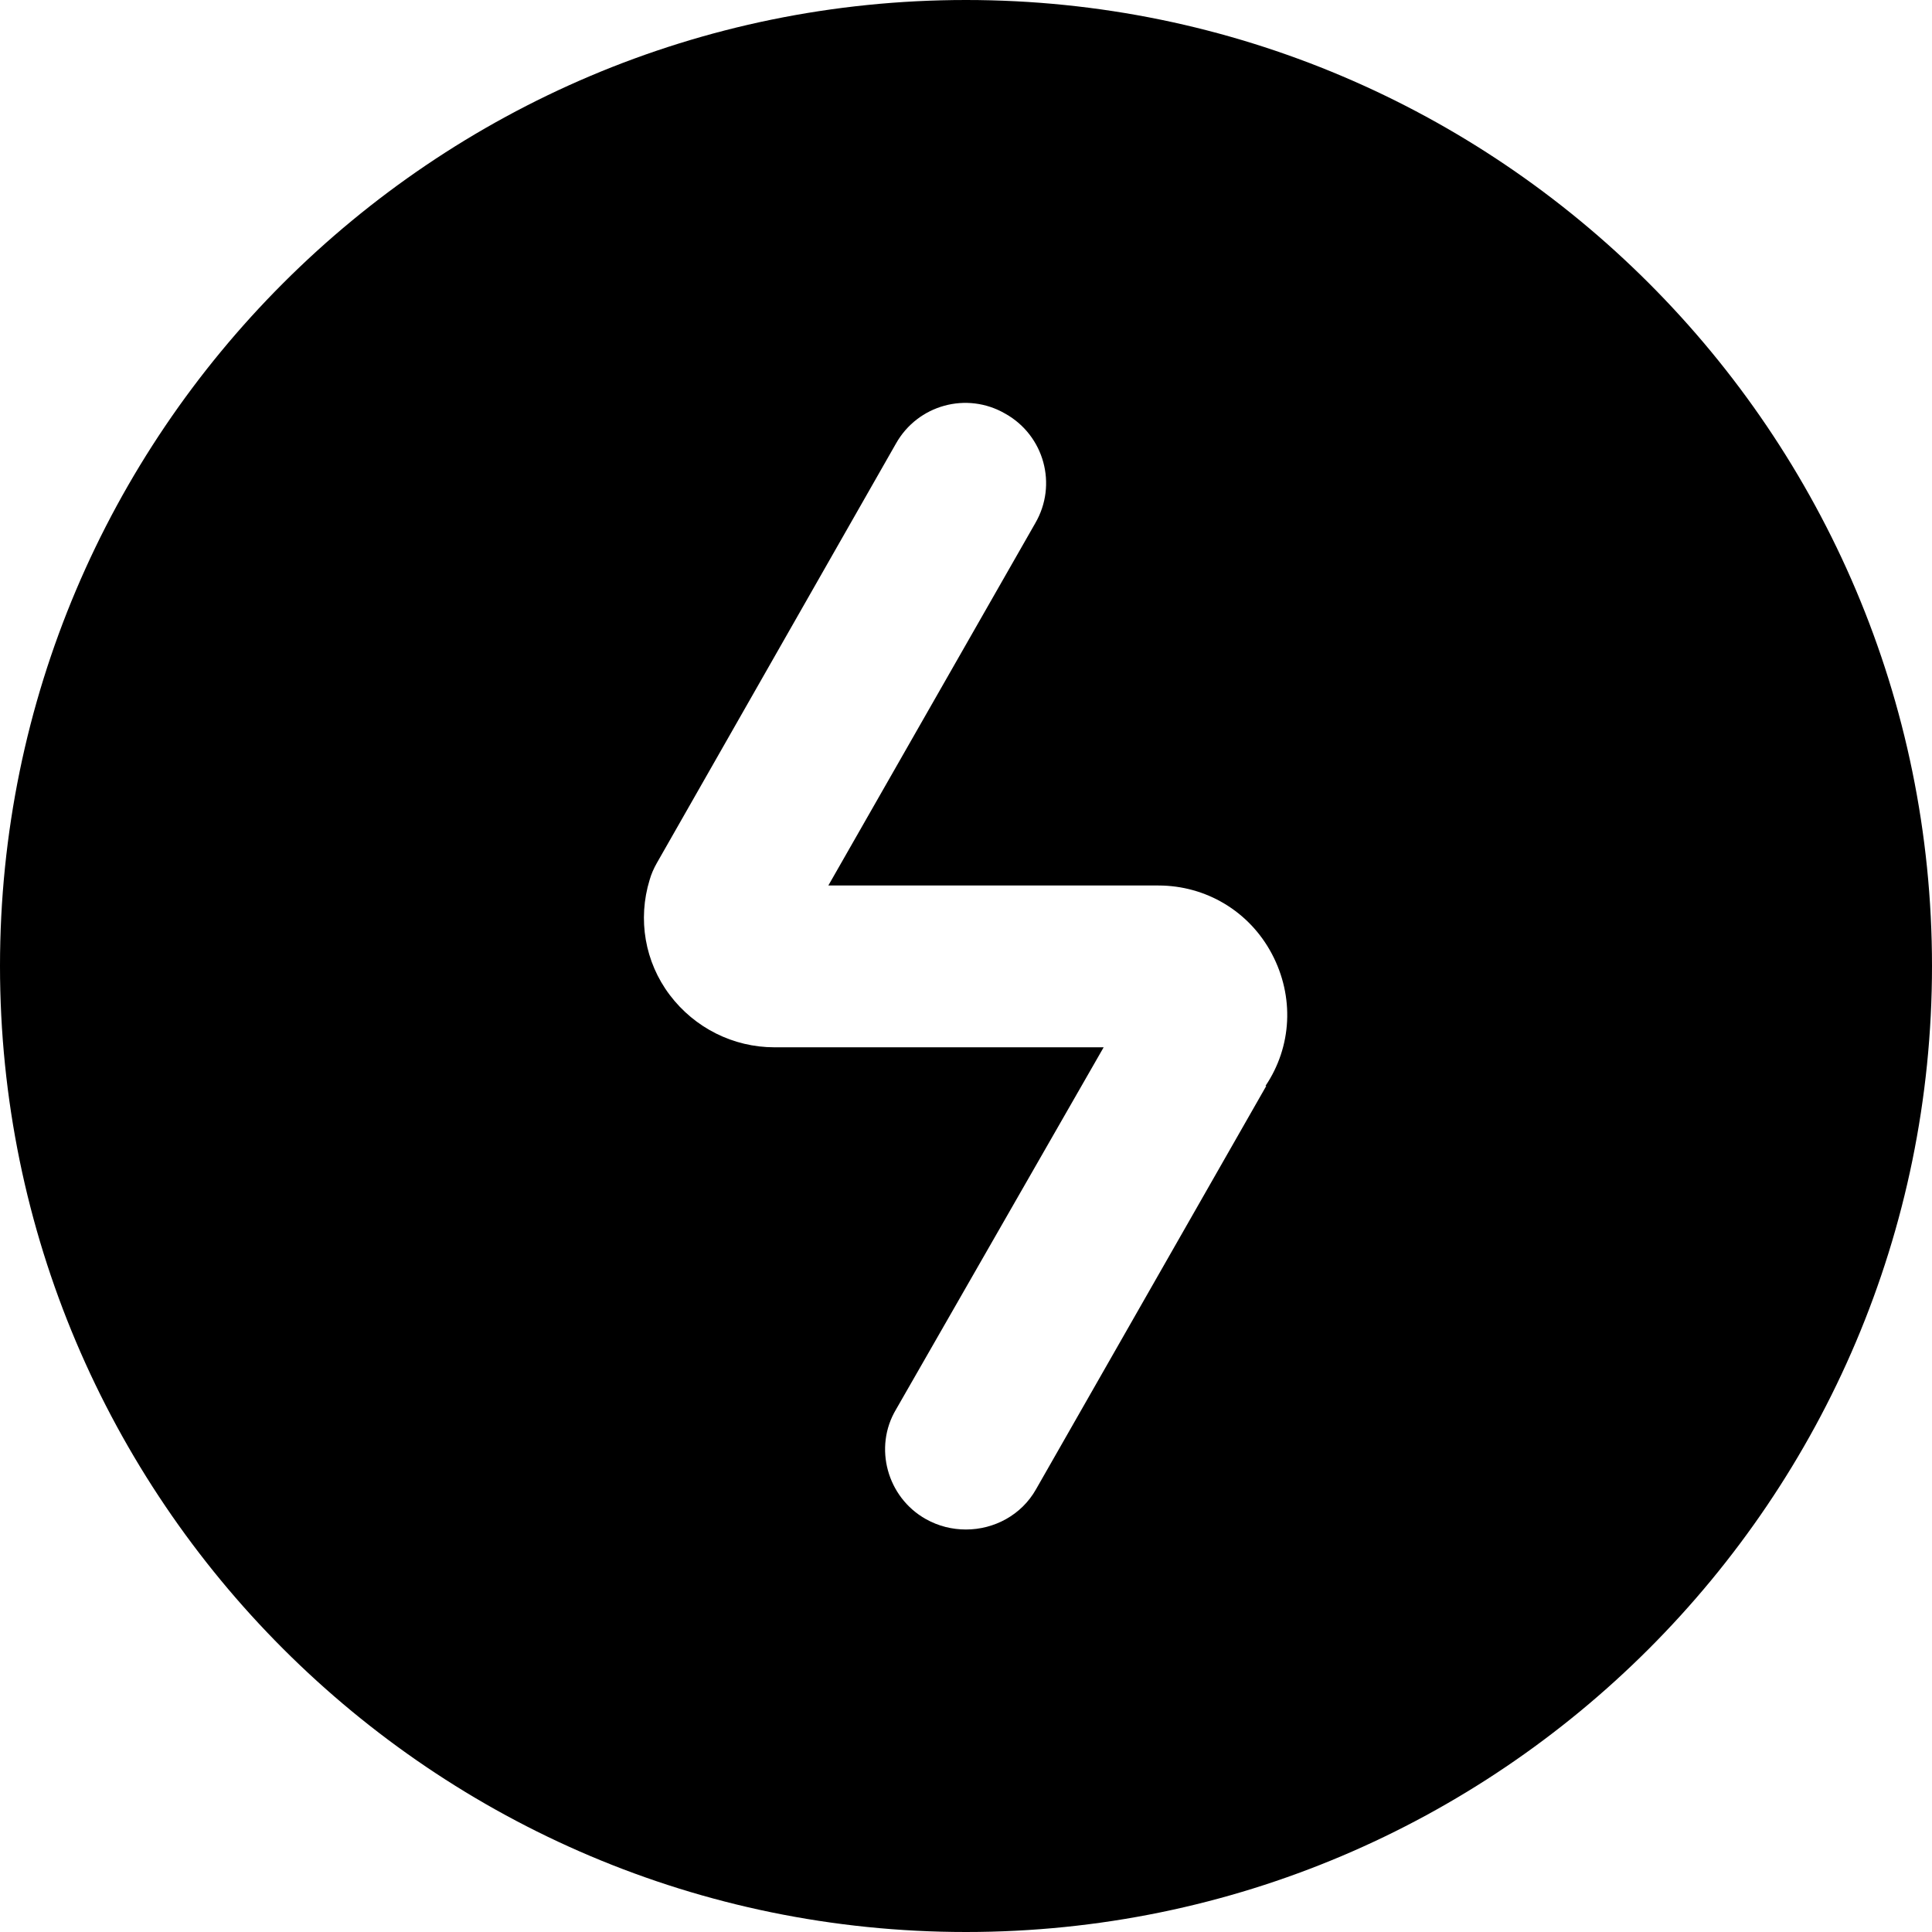
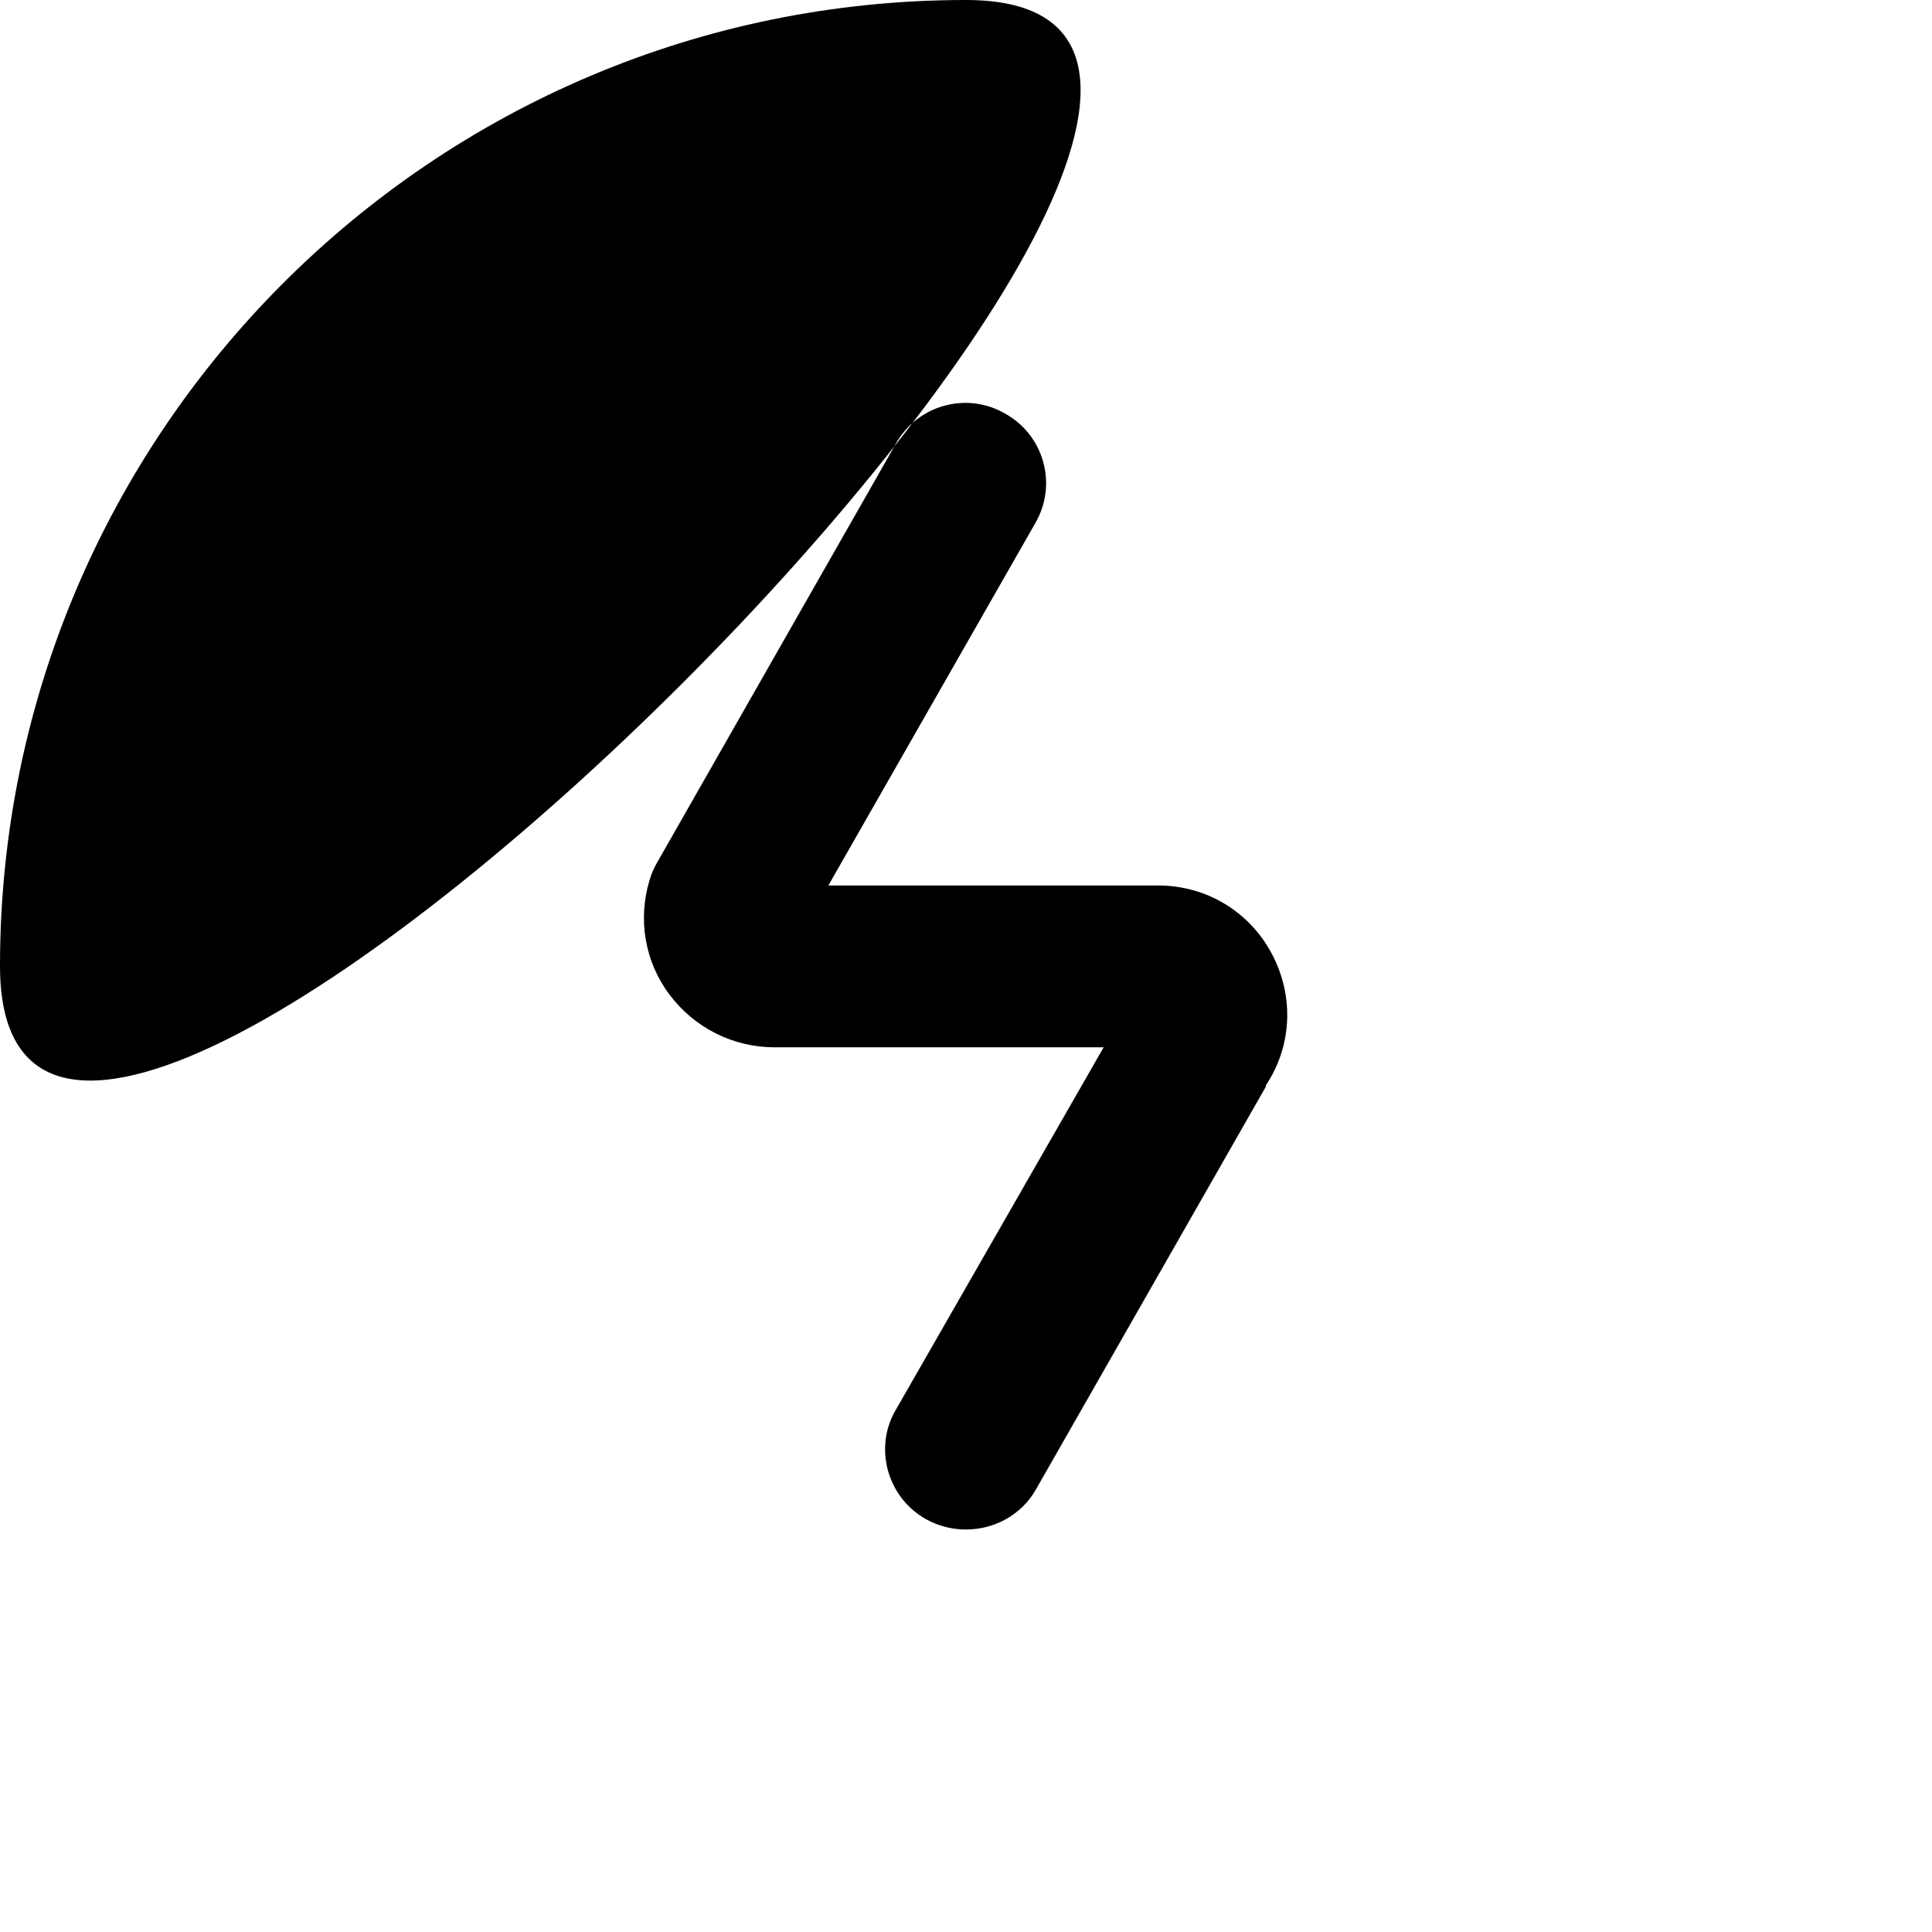
<svg xmlns="http://www.w3.org/2000/svg" id="Layer_1" data-name="Layer 1" viewBox="0 0 24 24" width="512" height="512">
-   <path d="M12,0C5.38,0,0,5.38,0,12s5.38,12,12,12,12-5.38,12-12S18.62,0,12,0Zm3.73,13.49l-2.86,5.01c-.18,.32-.52,.5-.87,.5-.17,0-.34-.04-.5-.13-.48-.27-.65-.89-.37-1.36l2.58-4.5h-4.09c-.51,0-.99-.24-1.3-.65s-.4-.94-.25-1.43c.02-.07,.05-.14,.09-.21l2.97-5.21c.27-.48,.88-.65,1.36-.37,.48,.27,.65,.88,.37,1.36l-2.57,4.5h4.1c.59,0,1.13,.32,1.41,.85s.25,1.15-.08,1.64Z" />
+   <path d="M12,0C5.38,0,0,5.38,0,12S18.62,0,12,0Zm3.73,13.49l-2.86,5.01c-.18,.32-.52,.5-.87,.5-.17,0-.34-.04-.5-.13-.48-.27-.65-.89-.37-1.36l2.58-4.5h-4.09c-.51,0-.99-.24-1.3-.65s-.4-.94-.25-1.43c.02-.07,.05-.14,.09-.21l2.97-5.21c.27-.48,.88-.65,1.36-.37,.48,.27,.65,.88,.37,1.36l-2.57,4.5h4.1c.59,0,1.13,.32,1.41,.85s.25,1.15-.08,1.64Z" />
</svg>